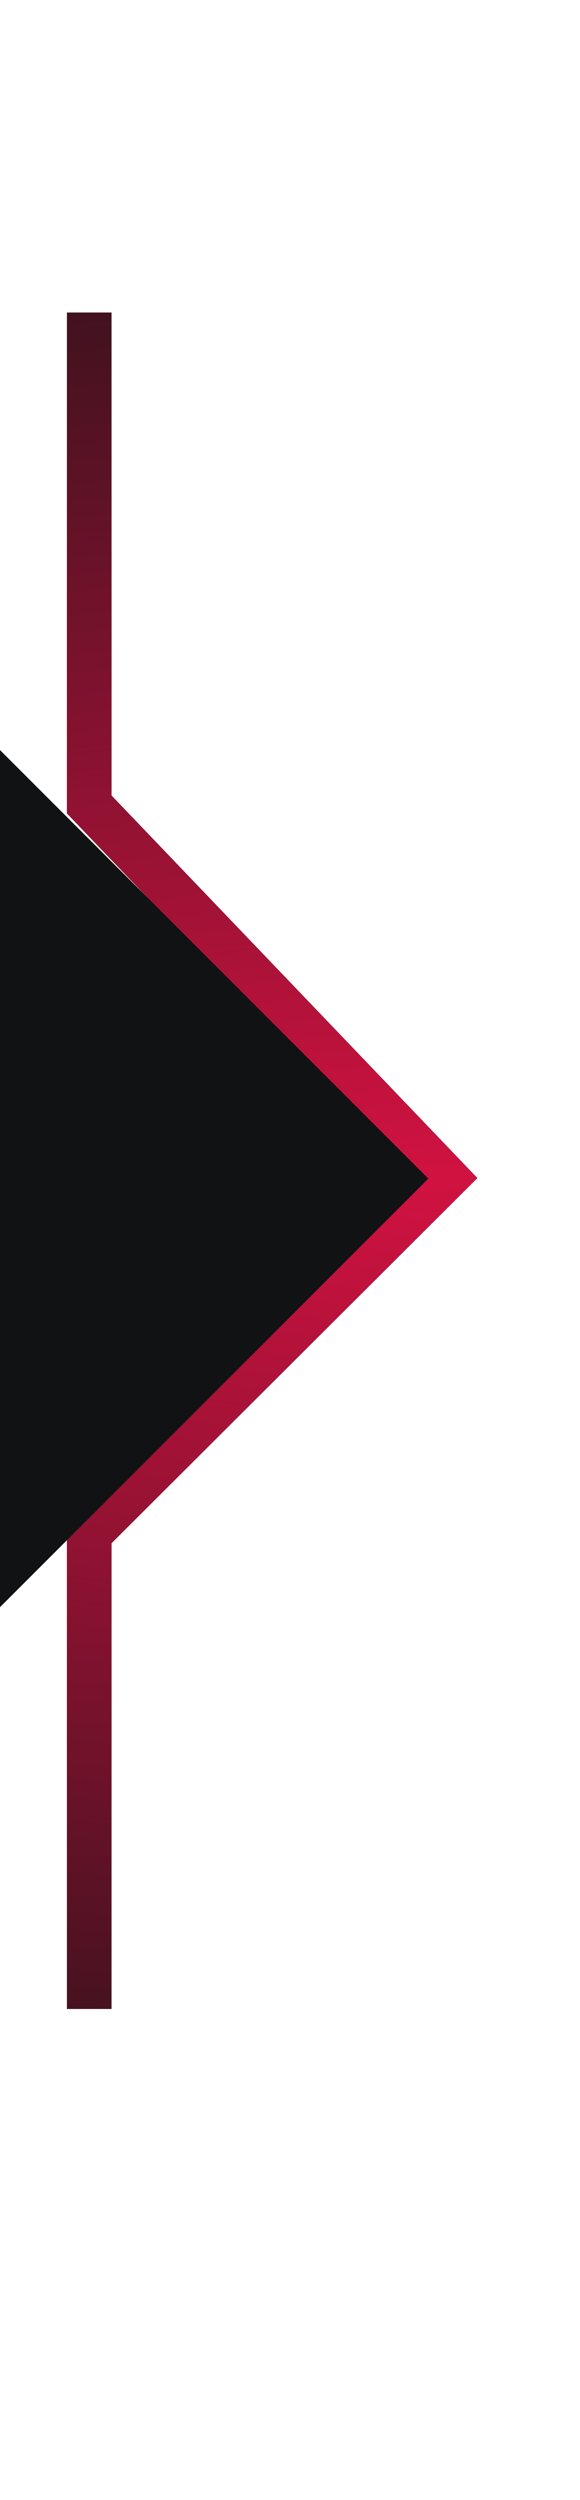
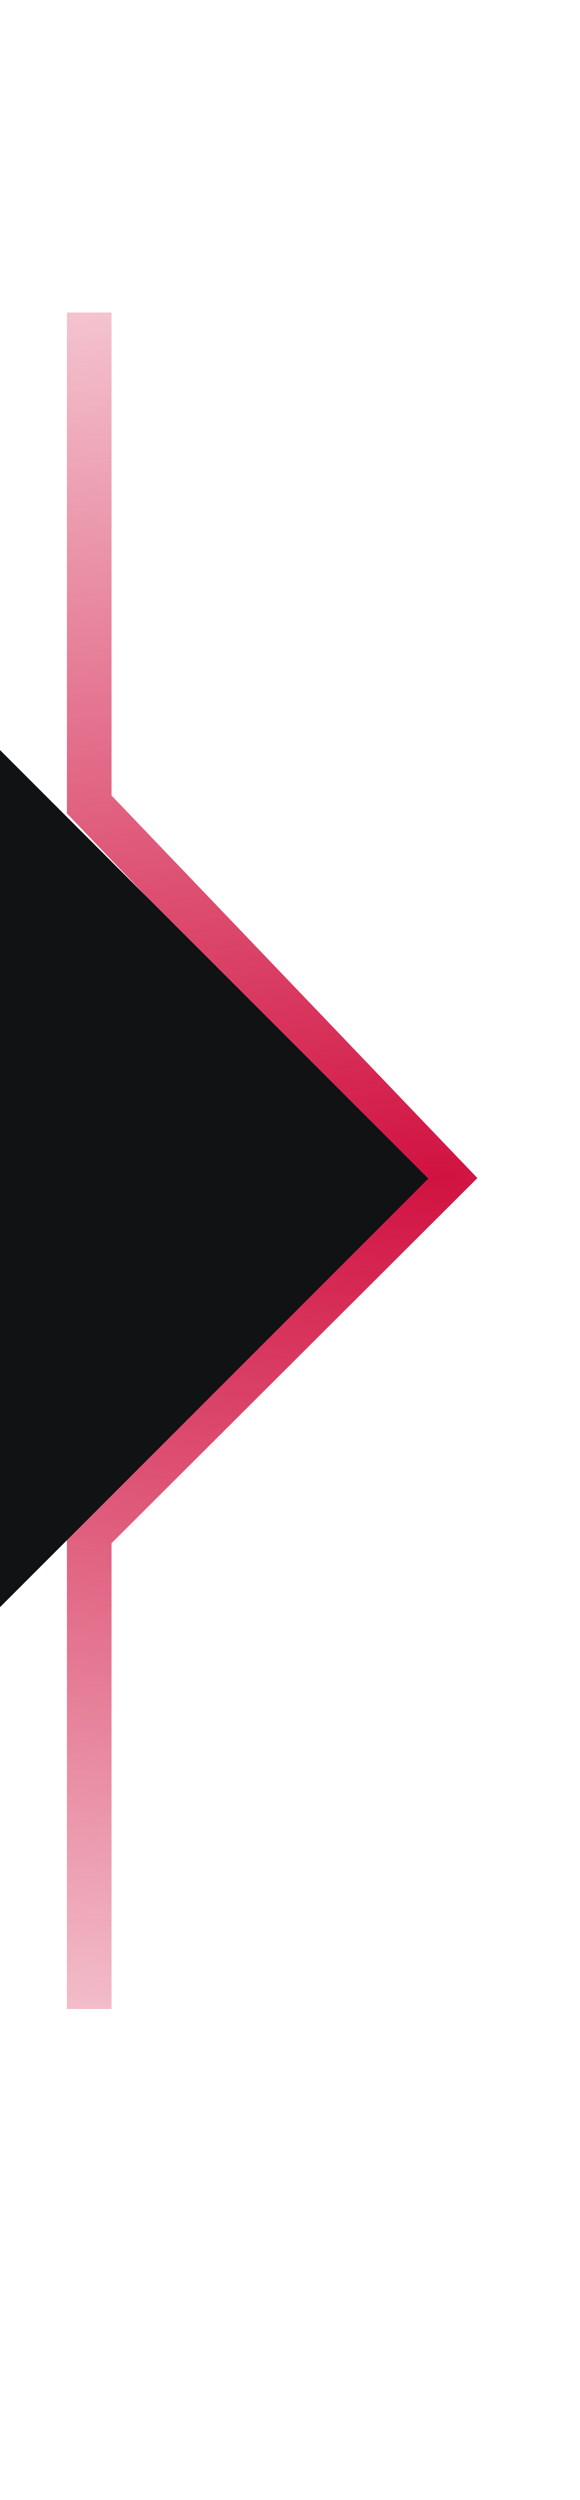
<svg xmlns="http://www.w3.org/2000/svg" width="13" height="56" viewBox="0 0 13 56" fill="none">
  <g id="Effect">
    <g id="Vector 101" filter="url(#filter0_d_245_8645)">
-       <path d="M2 7V18.02L10 26.38L2 34.36V45" stroke="#111214" />
      <path d="M2 7V18.02L10 26.38L2 34.36V45" stroke="url(#paint0_radial_245_8645)" />
    </g>
    <path id="Rectangle 6593" d="M9.6 26.4L0 16.801V36L9.6 26.4Z" fill="#111214" />
  </g>
  <defs>
    <filter id="filter0_d_245_8645" x="0.5" y="6" width="11.2" height="40" filterUnits="userSpaceOnUse" color-interpolation-filters="sRGB">
      <feFlood flood-opacity="0" result="BackgroundImageFix" />
      <feColorMatrix in="SourceAlpha" type="matrix" values="0 0 0 0 0 0 0 0 0 0 0 0 0 0 0 0 0 0 127 0" result="hardAlpha" />
      <feOffset />
      <feGaussianBlur stdDeviation="0.5" />
      <feComposite in2="hardAlpha" operator="out" />
      <feColorMatrix type="matrix" values="0 0 0 0 0.82 0 0 0 0 0.071 0 0 0 0 0.255 0 0 0 0.3 0" />
      <feBlend mode="normal" in2="BackgroundImageFix" result="effect1_dropShadow_245_8645" />
      <feBlend mode="normal" in="SourceGraphic" in2="effect1_dropShadow_245_8645" result="shape" />
    </filter>
    <radialGradient id="paint0_radial_245_8645" cx="0" cy="0" r="1" gradientUnits="userSpaceOnUse" gradientTransform="translate(10 26.38) rotate(180) scale(71.636 26.594)">
      <stop stop-color="#D11241" />
      <stop offset="1" stop-color="#D11241" stop-opacity="0" />
    </radialGradient>
  </defs>
</svg>